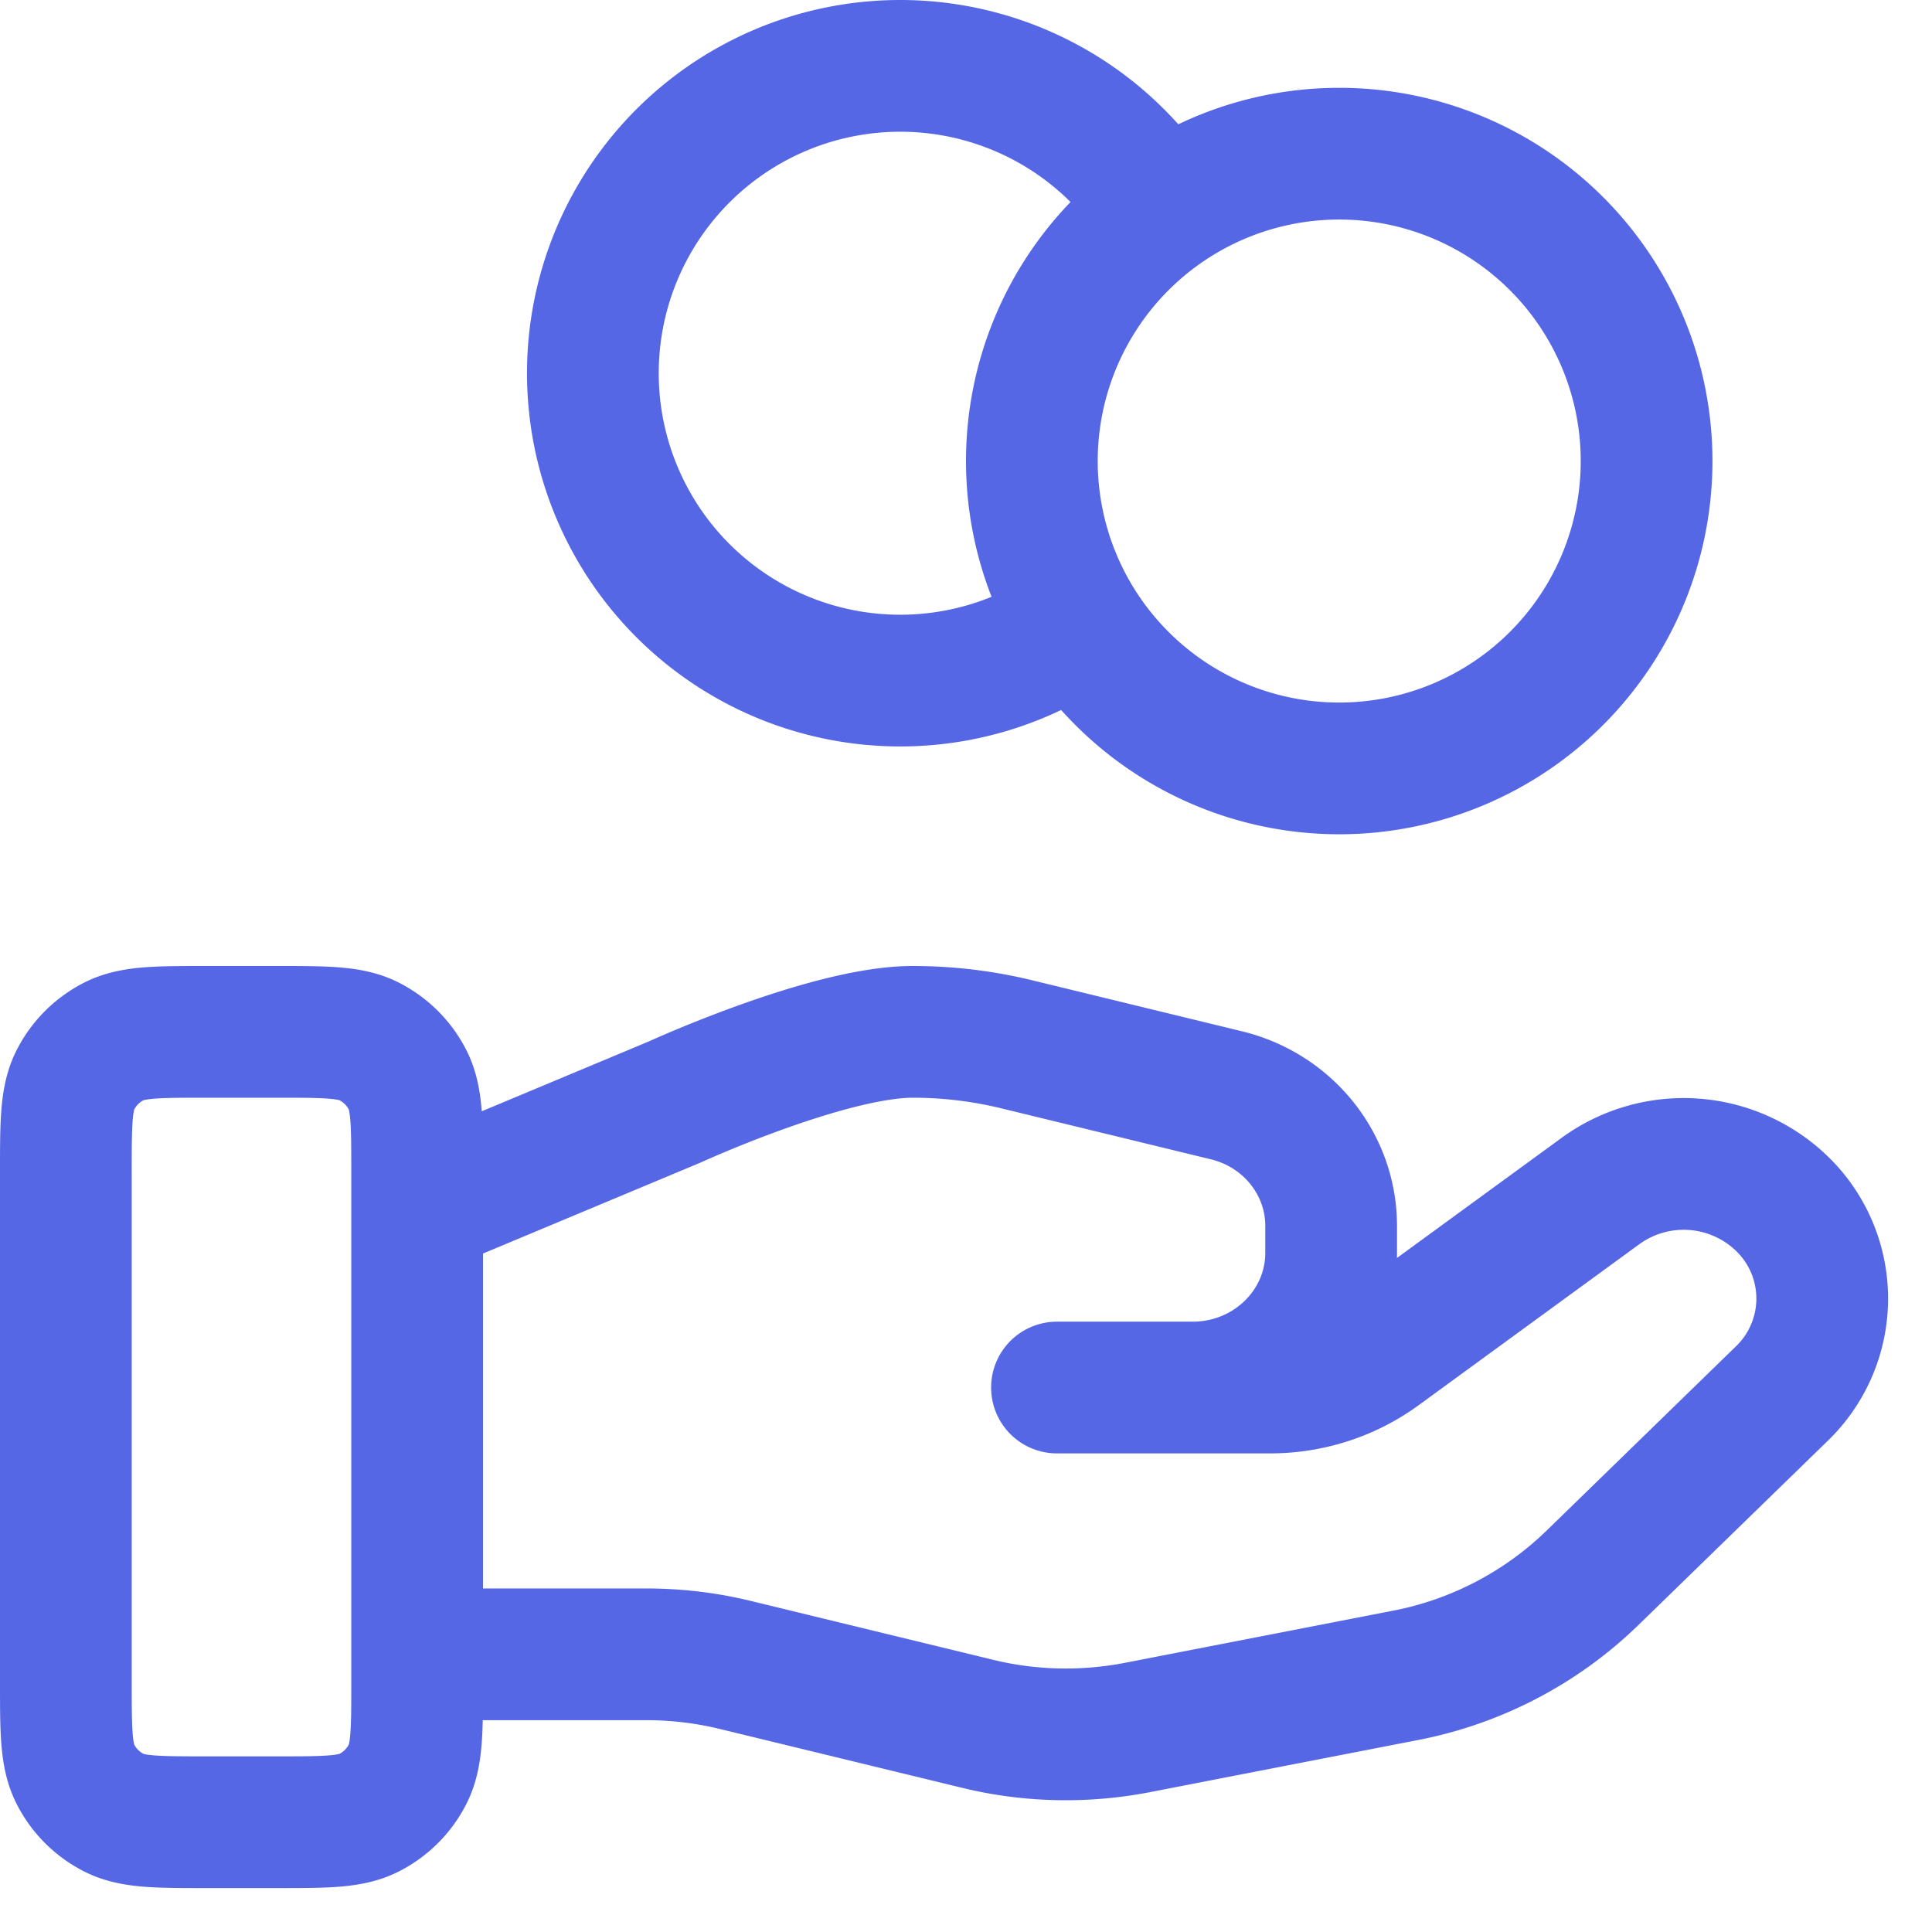
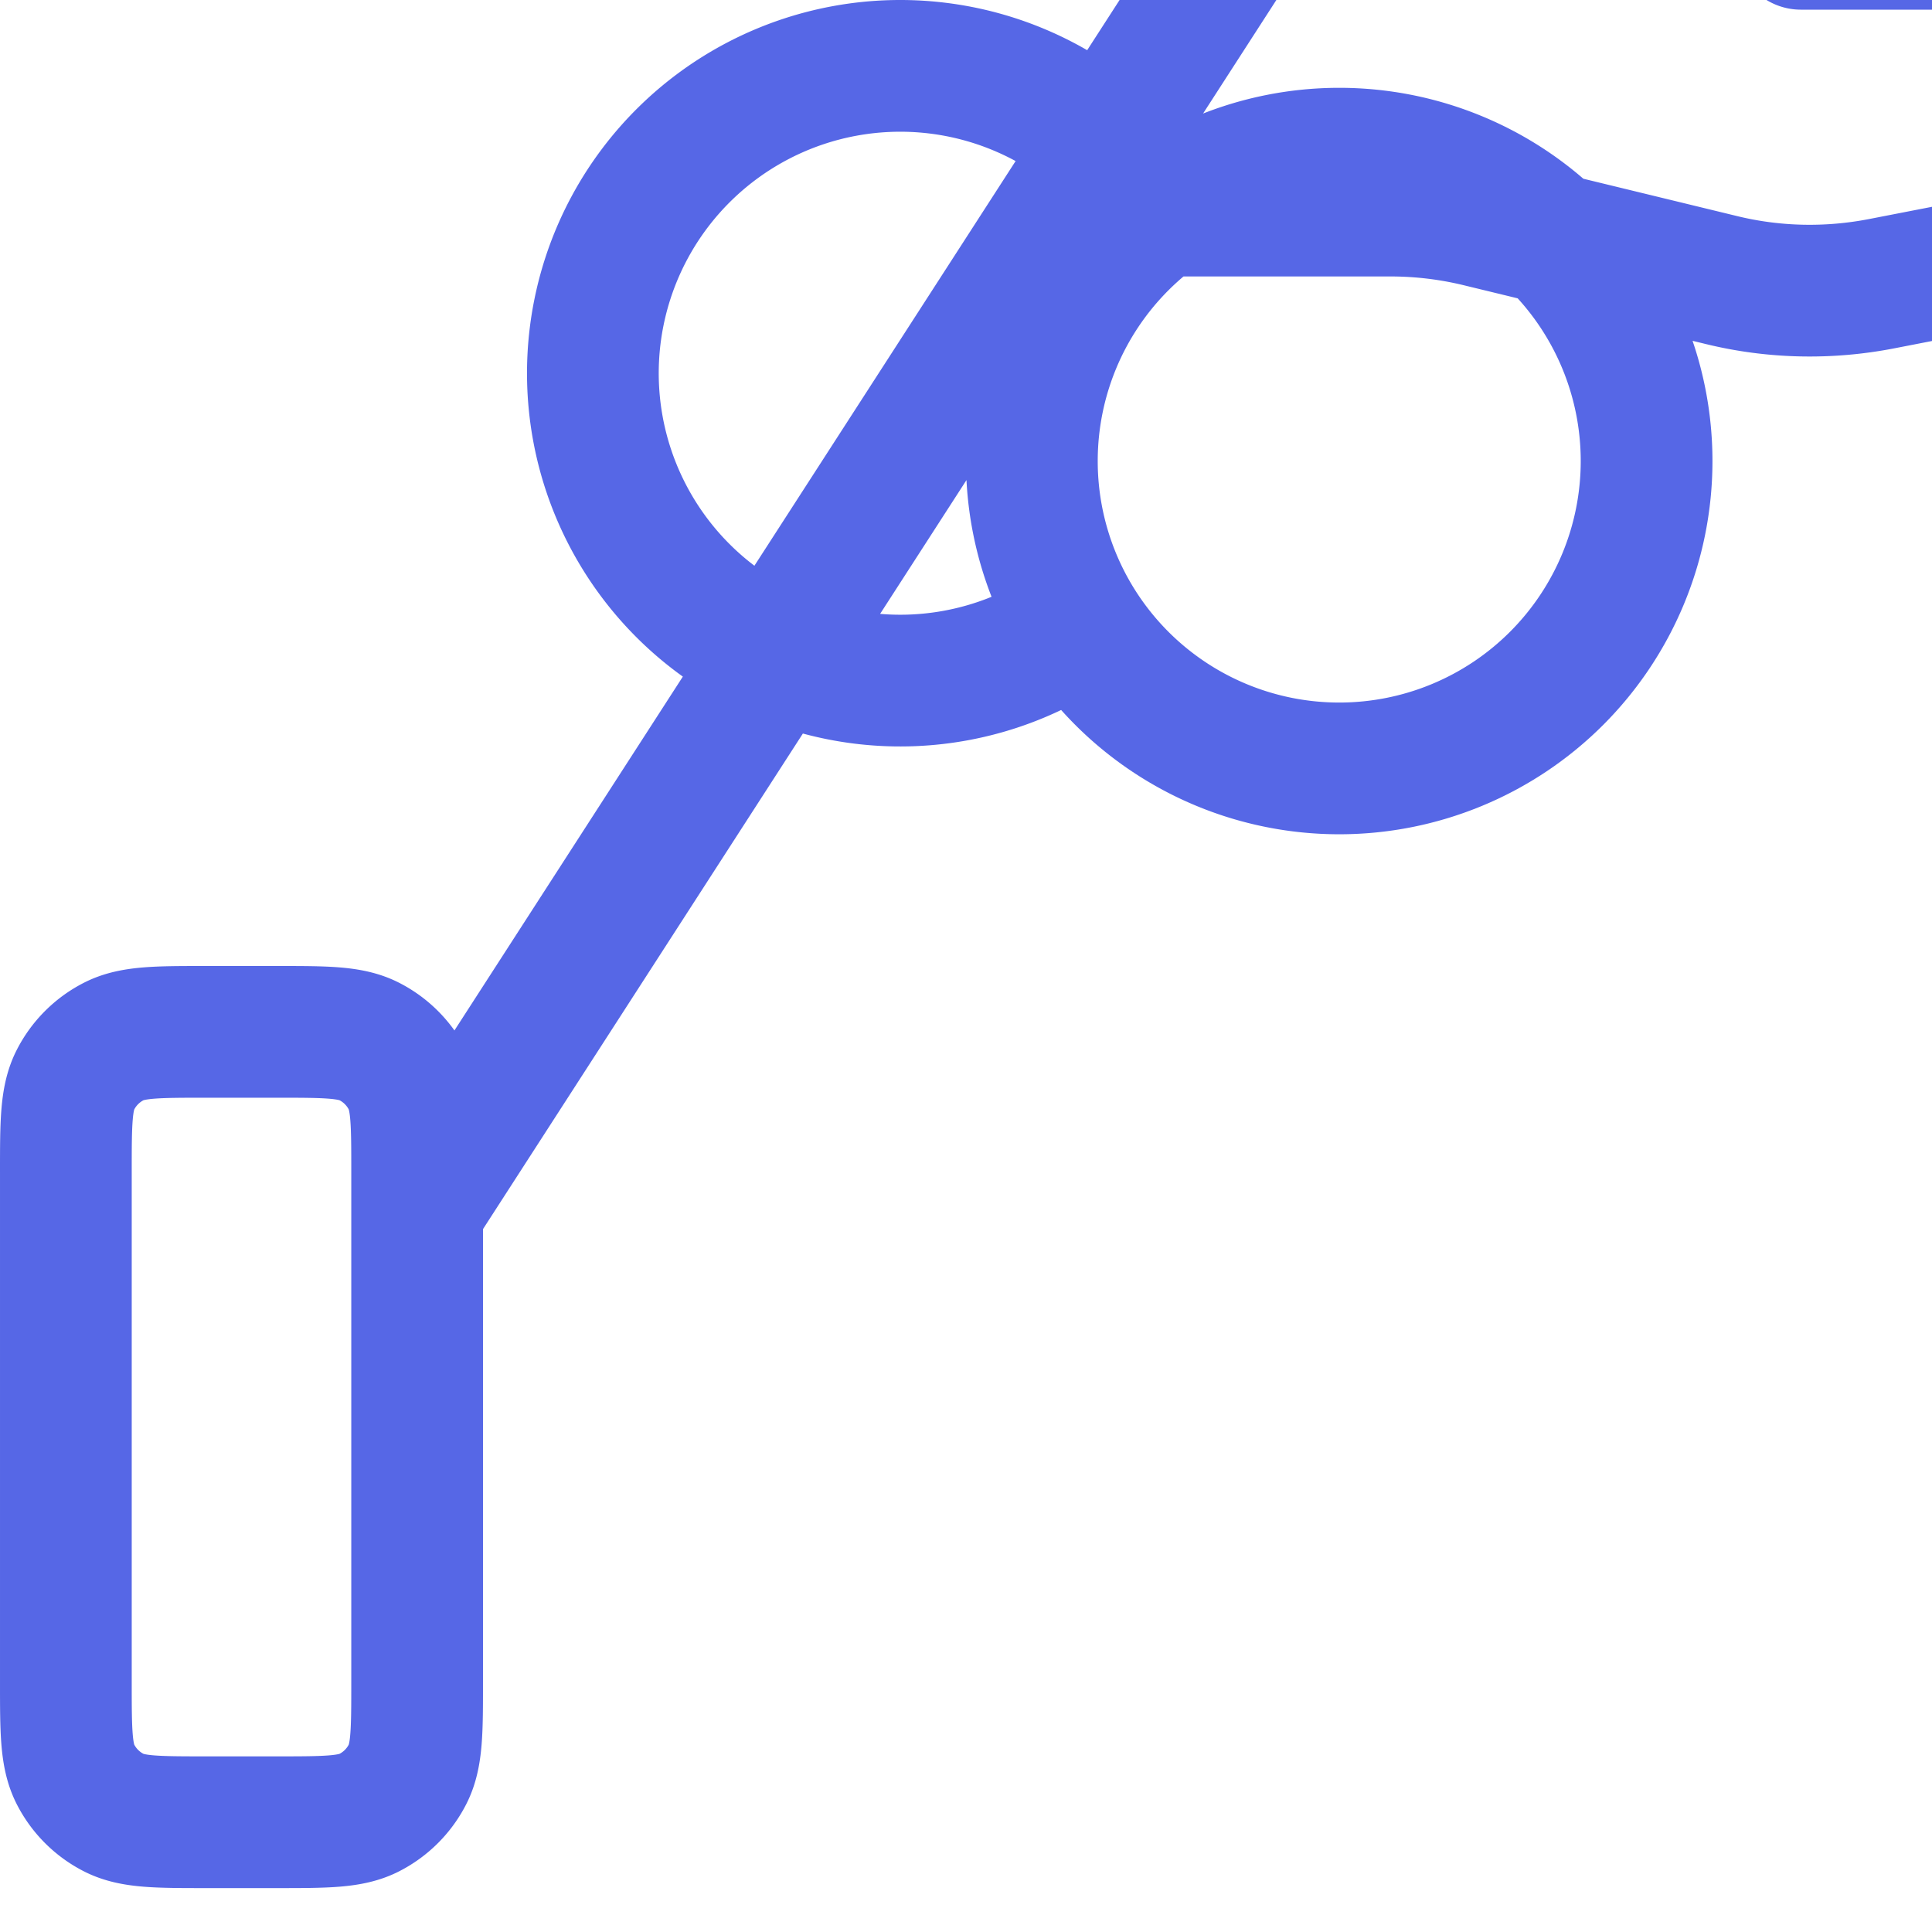
<svg xmlns="http://www.w3.org/2000/svg" viewBox="0 0 22 22" fill="none" height="22" width="22">
-   <path d="M12.28 7.102a3.5 3.5 0 1 1 .941-4.704M4.75 18.838h2.61q.512 0 1.009.12l2.758.67c.598.147 1.222.16 1.826.043l3.05-.593a4.2 4.2 0 0 0 2.127-1.107l2.158-2.1a1.503 1.503 0 0 0 0-2.168 1.61 1.61 0 0 0-2.06-.143l-2.515 1.835c-.36.263-.799.405-1.25.405h-2.427 1.545c.871 0 1.577-.687 1.577-1.534v-.307c0-.703-.492-1.317-1.194-1.487l-2.385-.58a5 5 0 0 0-1.186-.142c-.965 0-2.711.799-2.711.799L4.75 13.775m14-8.525a3.5 3.5 0 1 1-7 0 3.5 3.5 0 0 1 7 0m-18 8.1v5.8c0 .56 0 .84.109 1.054a1 1 0 0 0 .437.437c.214.109.494.109 1.054.109h.8c.56 0 .84 0 1.054-.109a1 1 0 0 0 .437-.437c.109-.214.109-.494.109-1.054v-5.8c0-.56 0-.84-.109-1.054a1 1 0 0 0-.437-.437c-.214-.109-.494-.109-1.054-.109h-.8c-.56 0-.84 0-1.054.109a1 1 0 0 0-.437.437C.75 12.51.75 12.79.75 13.35" stroke-width="1.5" stroke-linejoin="round" stroke-linecap="round" stroke="#5667e6" />
+   <path d="M12.28 7.102a3.5 3.5 0 1 1 .941-4.704h2.61q.512 0 1.009.12l2.758.67c.598.147 1.222.16 1.826.043l3.05-.593a4.2 4.2 0 0 0 2.127-1.107l2.158-2.1a1.503 1.503 0 0 0 0-2.168 1.61 1.61 0 0 0-2.06-.143l-2.515 1.835c-.36.263-.799.405-1.25.405h-2.427 1.545c.871 0 1.577-.687 1.577-1.534v-.307c0-.703-.492-1.317-1.194-1.487l-2.385-.58a5 5 0 0 0-1.186-.142c-.965 0-2.711.799-2.711.799L4.75 13.775m14-8.525a3.5 3.5 0 1 1-7 0 3.5 3.5 0 0 1 7 0m-18 8.1v5.8c0 .56 0 .84.109 1.054a1 1 0 0 0 .437.437c.214.109.494.109 1.054.109h.8c.56 0 .84 0 1.054-.109a1 1 0 0 0 .437-.437c.109-.214.109-.494.109-1.054v-5.8c0-.56 0-.84-.109-1.054a1 1 0 0 0-.437-.437c-.214-.109-.494-.109-1.054-.109h-.8c-.56 0-.84 0-1.054.109a1 1 0 0 0-.437.437C.75 12.51.75 12.79.75 13.35" stroke-width="1.5" stroke-linejoin="round" stroke-linecap="round" stroke="#5667e6" />
</svg>